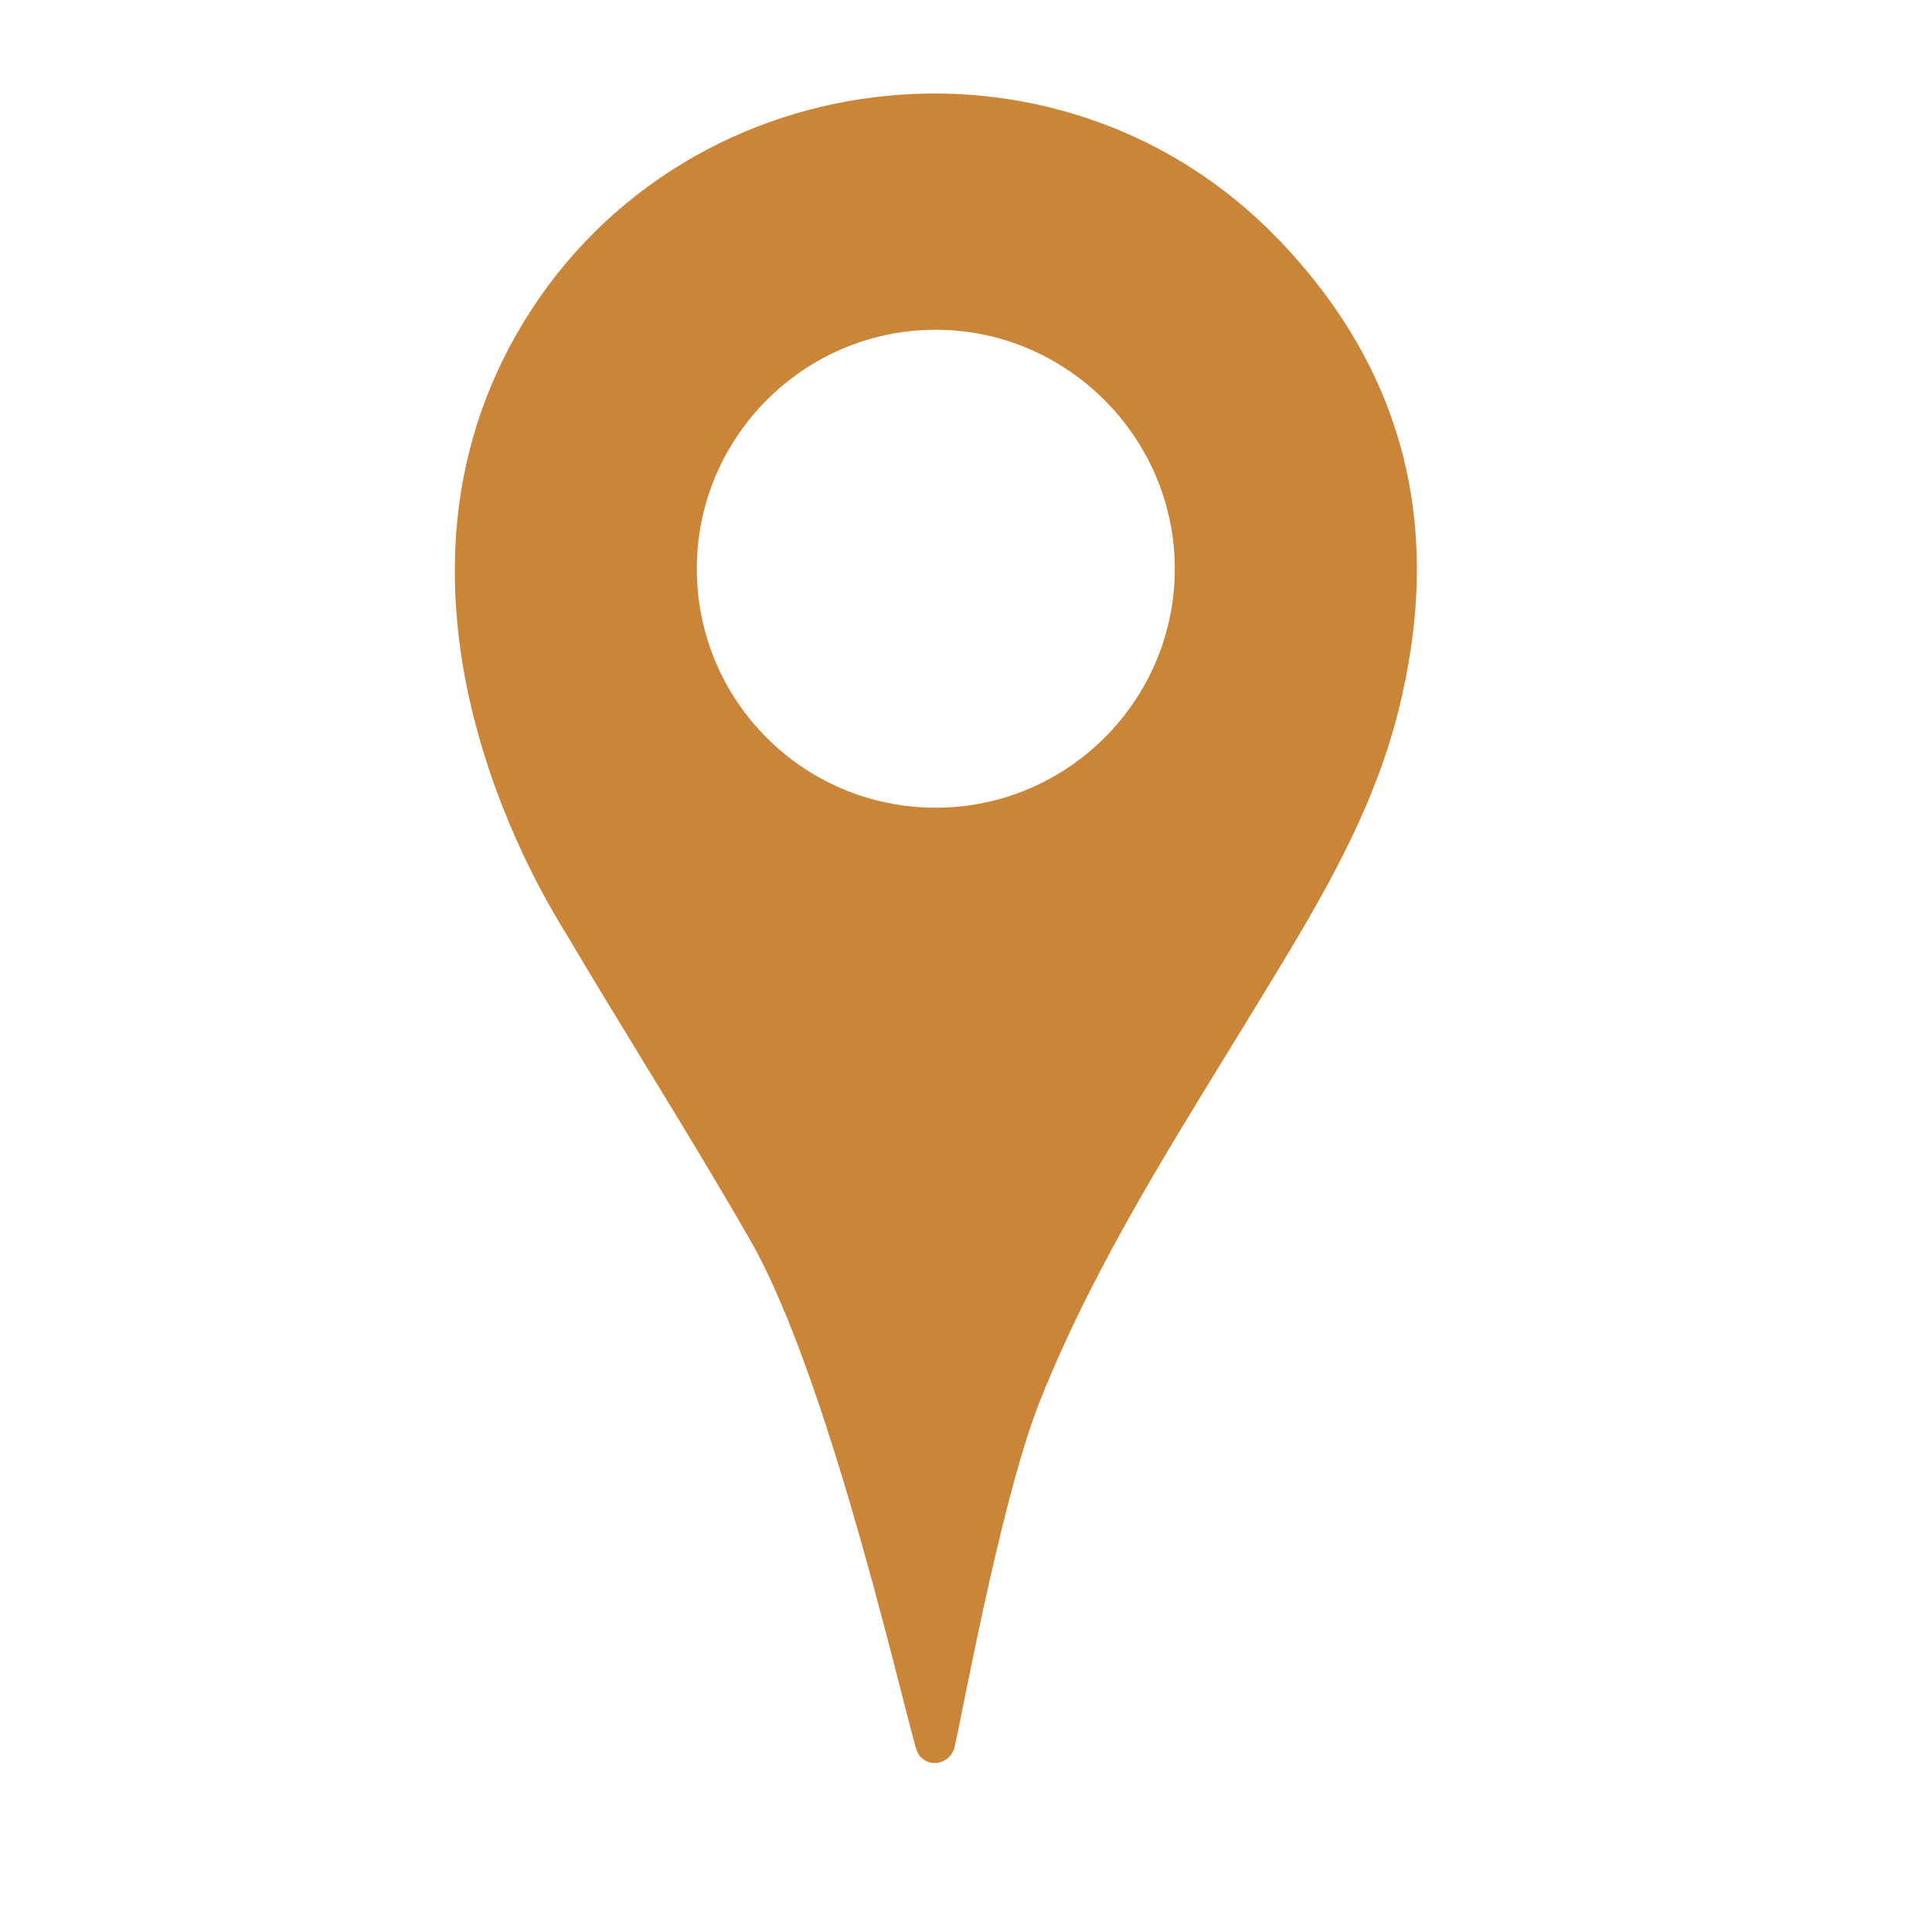
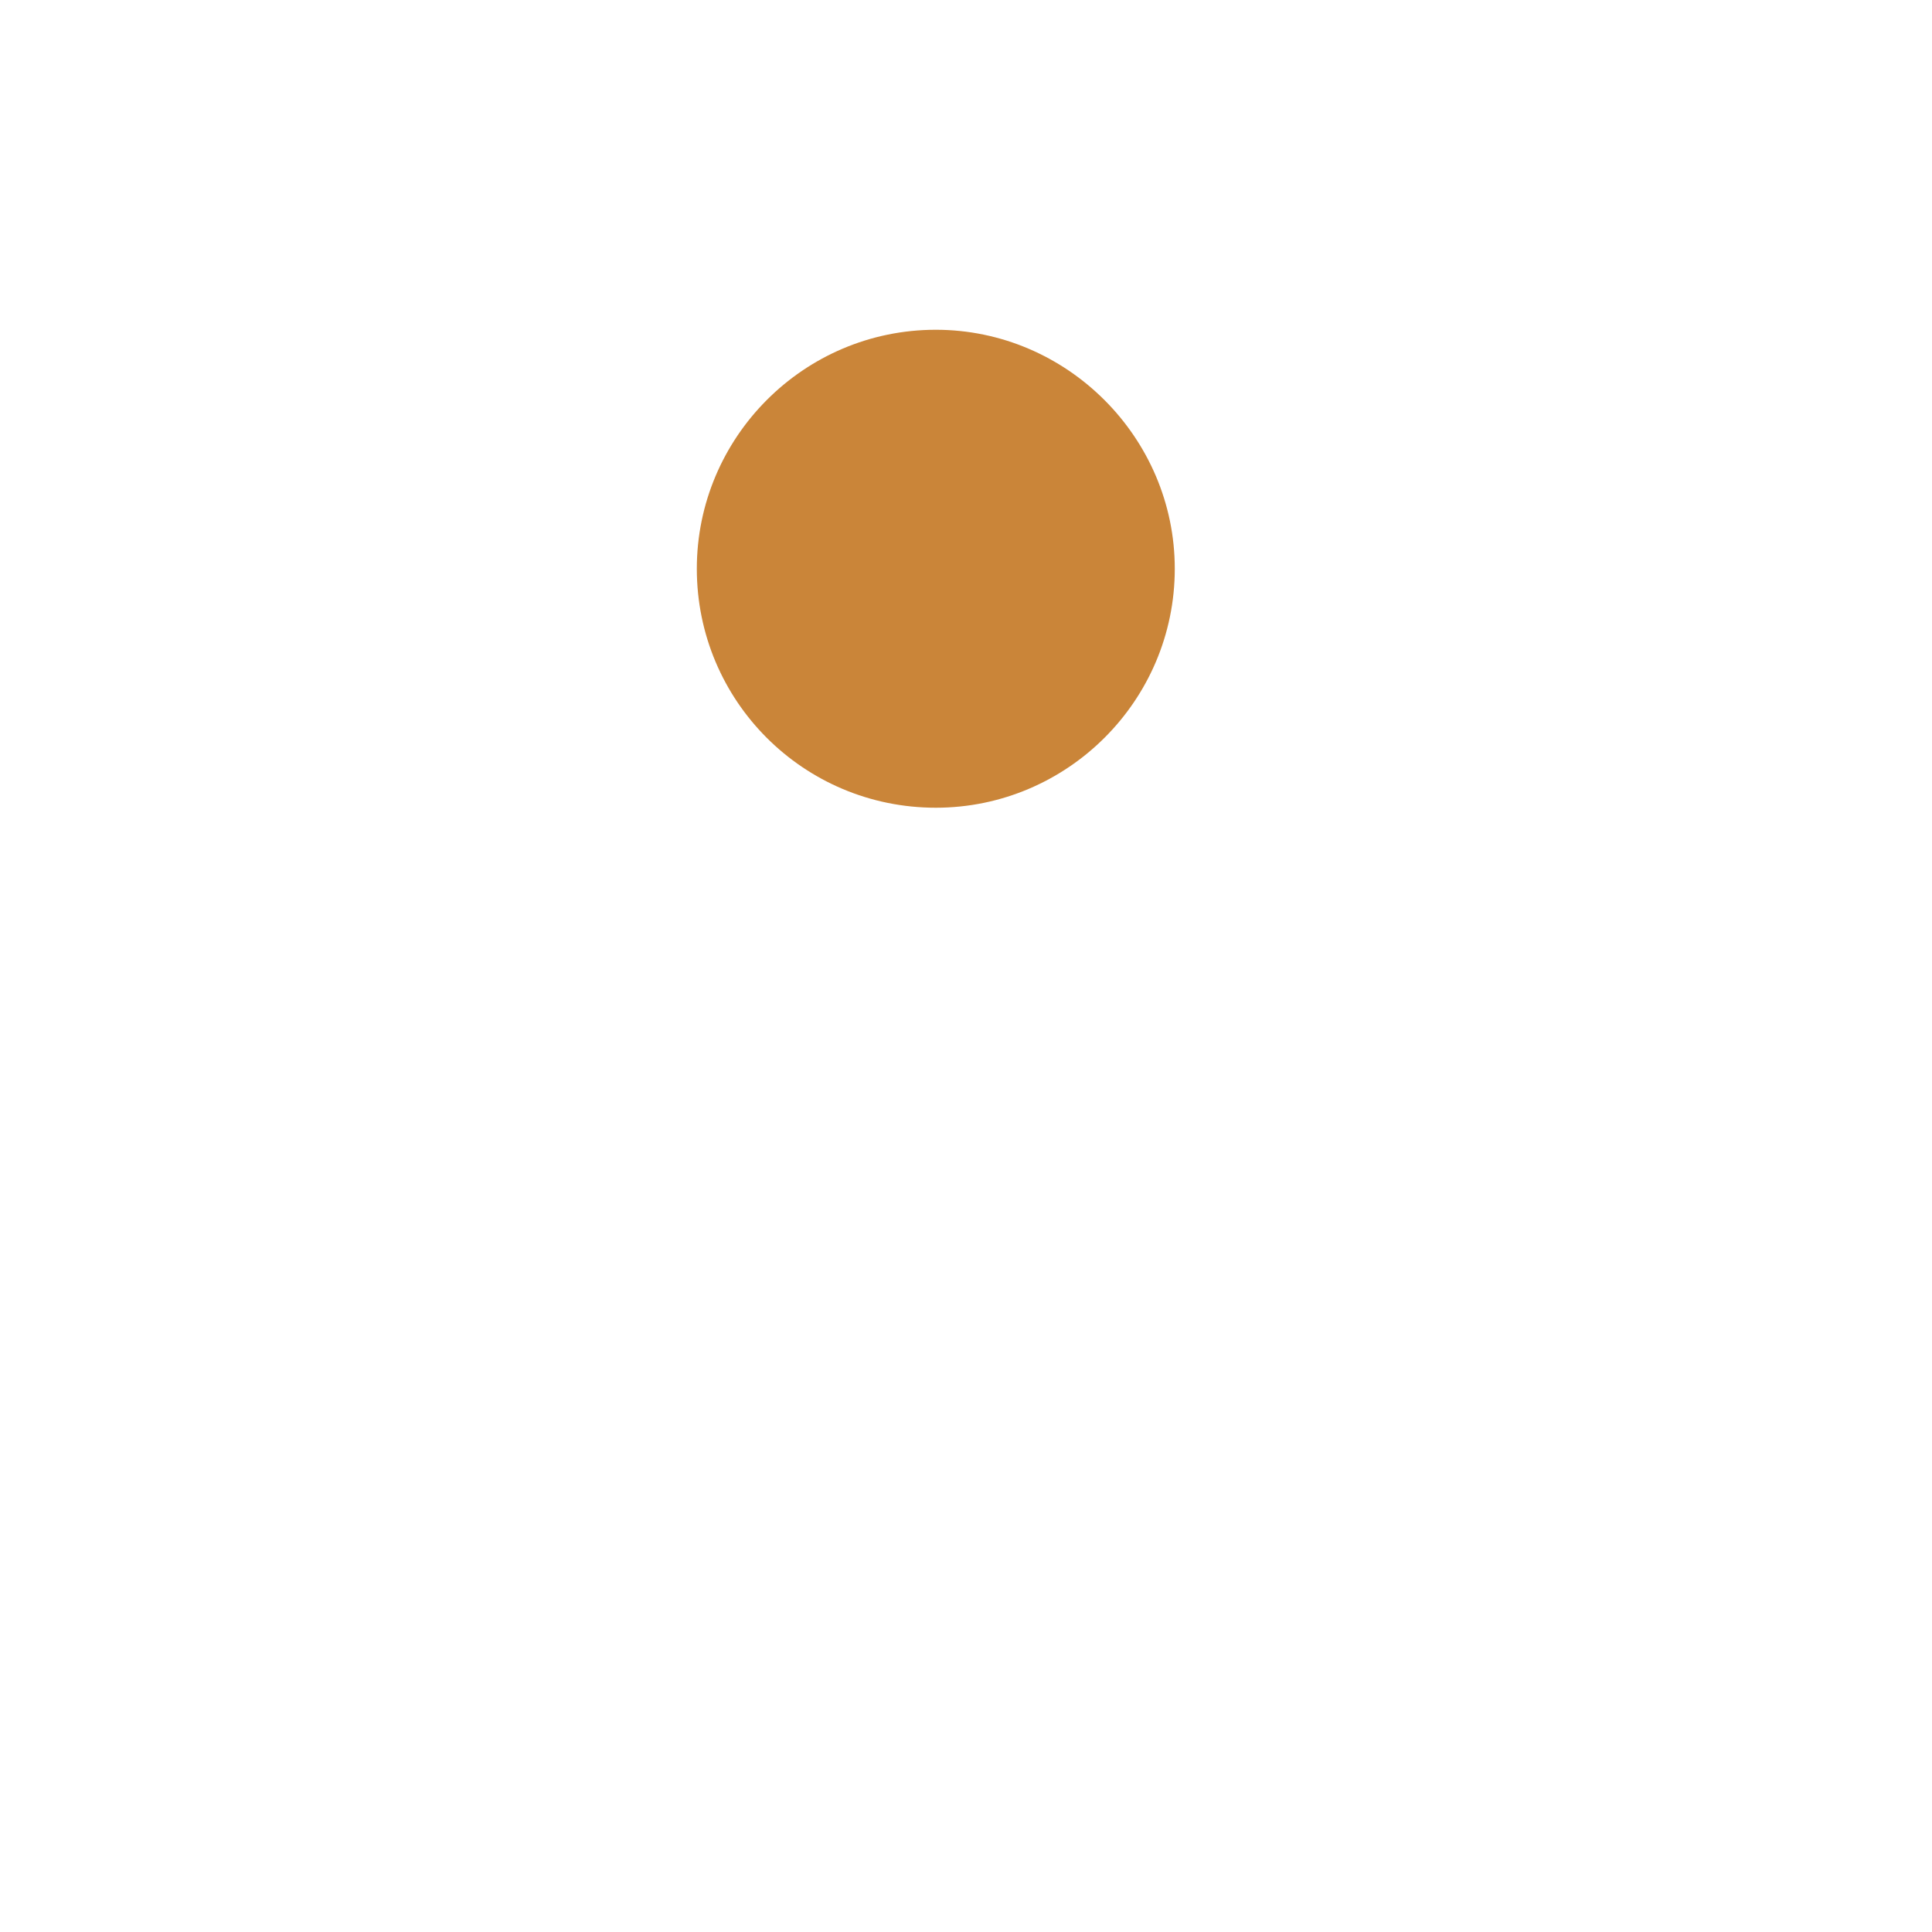
<svg xmlns="http://www.w3.org/2000/svg" id="SVGRoot" version="1.1" viewBox="0 0 64 64" height="64px" width="64px">
  <defs id="defs3861" />
  <g id="layer1">
-     <path d="m 31,26.757 c -4.379,0 -7.917,-3.537 -7.917,-7.917 0,-4.346 3.537,-7.916 7.917,-7.916 4.345,0 7.916,3.571 7.916,7.916 0,4.379 -3.571,7.917 -7.916,7.917 z M 42.344,7.925 c -7.297,-7.585 -20.029,-6.007 -25.243,3.162 -5.214,9.169 1.185,19.056 1.622,19.794 2.019,3.415 4.156,6.762 6.13,10.202 2.718,4.735 5.285,16.429 5.531,16.946 0.259,0.544 1.014,0.477 1.219,-0.087 0.13,-0.358 1.506,-8.172 2.844,-11.527 1.846,-4.63 4.536,-8.777 7.11,-13.002 1.893,-3.107 3.836,-6.2 4.75,-9.797 1.513,-5.956 0.337,-11.222 -3.961,-15.69" style="fill:#ca8539;fill-opacity:1;fill-rule:nonzero;stroke:none;stroke-width:0.033" id="path3770" />
+     <path d="m 31,26.757 c -4.379,0 -7.917,-3.537 -7.917,-7.917 0,-4.346 3.537,-7.916 7.917,-7.916 4.345,0 7.916,3.571 7.916,7.916 0,4.379 -3.571,7.917 -7.916,7.917 z M 42.344,7.925 " style="fill:#ca8539;fill-opacity:1;fill-rule:nonzero;stroke:none;stroke-width:0.033" id="path3770" />
  </g>
</svg>